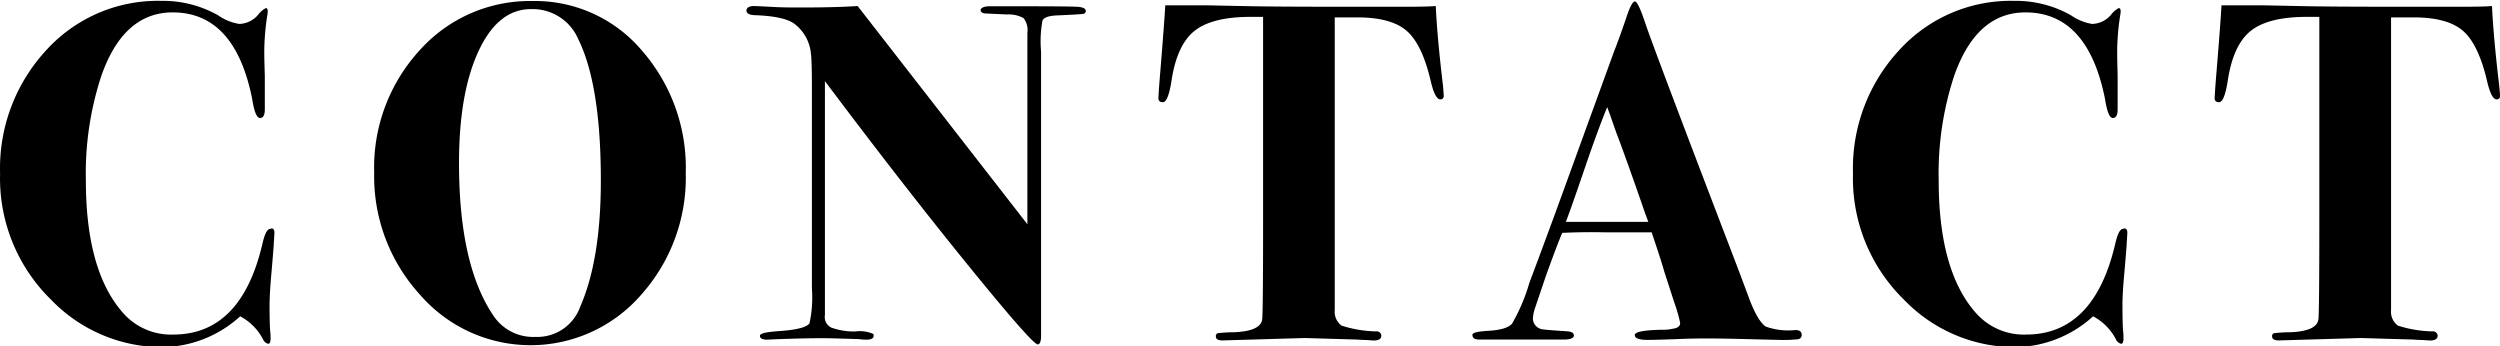
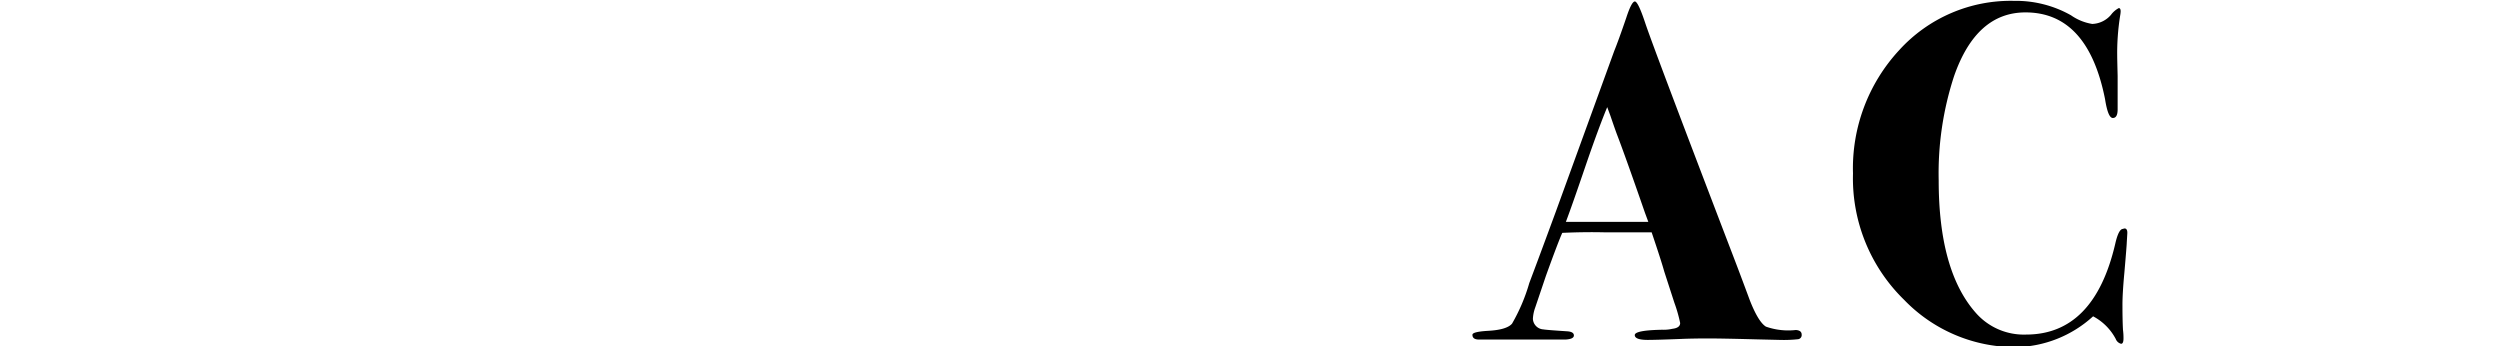
<svg xmlns="http://www.w3.org/2000/svg" id="contents" width="290.3" height="40.21" viewBox="0 0 290.3 40.21">
  <title>title-contact</title>
  <g>
-     <path d="M886.56,5750.74l-0.06,1q0,0.28-.28,3.53-0.22,2.46-.22,3.81,0,1.68.06,2.8a6.91,6.91,0,0,1,.06,1q0,0.62-.28.62a0.92,0.92,0,0,1-.62-0.56,6.3,6.3,0,0,0-2.63-2.63,13.66,13.66,0,0,1-9,3.58,17.94,17.94,0,0,1-12.94-5.49,19.7,19.7,0,0,1-5.94-14.67,20.18,20.18,0,0,1,5.35-14.31,17.5,17.5,0,0,1,13.36-5.74,13,13,0,0,1,6.61,1.68,5.92,5.92,0,0,0,2.46,1,3,3,0,0,0,2.18-1.06,2.76,2.76,0,0,1,.9-0.78c0.15,0,.22.13,0.22,0.39a3.4,3.4,0,0,1-.06.5,27.74,27.74,0,0,0-.34,4.71q0,0.28.06,2.29v3.87q0,1-.56,1t-0.9-2.18q-2-10.08-9.24-10.08-5.71,0-8.29,7.39a36.22,36.22,0,0,0-1.79,12.1q0,10.47,4.26,15.34a7.41,7.41,0,0,0,5.88,2.58q7.9,0,10.36-10.53,0.39-1.73.9-1.74C886.43,5750,886.6,5750.25,886.56,5750.74Z" transform="translate(-854.7 -5723.58)" />
-     <path d="M934.33,5743.68a20.41,20.41,0,0,1-5.24,14.2,17,17,0,0,1-25.62-.08,20.38,20.38,0,0,1-5.32-14.17,20.13,20.13,0,0,1,5.29-14.22,17.17,17.17,0,0,1,13.13-5.71,16.24,16.24,0,0,1,12.66,5.74A20.69,20.69,0,0,1,934.33,5743.68Zm-9.86.87q0-11.13-2.63-16.44a5.76,5.76,0,0,0-5.49-3.47q-3.81,0-6.08,4.87t-2.27,13q0,11.85,4,17.73a5.53,5.53,0,0,0,4.87,2.46,5.29,5.29,0,0,0,5.21-3.52Q924.47,5753.72,924.47,5744.55Z" transform="translate(-854.7 -5723.58)" />
-     <path d="M980.79,5724.86a0.37,0.37,0,0,1-.41.34q-0.41.06-2.93,0.17-1.48.06-1.7,0.62a13.18,13.18,0,0,0-.16,3.58v33c0,0.63-.13,1-0.39,1q-0.62,0-8.15-9.27T950.49,5733v27.16a1.36,1.36,0,0,0,.74,1.46,7.83,7.83,0,0,0,2.77.45,3.94,3.94,0,0,1,2.09.28,0.32,0.32,0,0,1,.06.22c0,0.3-.28.45-0.84,0.45a5.27,5.27,0,0,1-.84-0.06q-3.36-.11-4.2-0.11-2,0-5.15.11l-1.34.06c-0.56,0-.84-0.15-0.84-0.45s0.82-.45,2.46-0.56q2.85-.22,3.3-0.89a14.06,14.06,0,0,0,.28-4v-23q0-3.52-.11-4.25a4.89,4.89,0,0,0-2-3.58q-1.23-.84-4.59-0.95-0.9-.06-0.9-0.53t0.78-.53q0.34,0,2.41.11,1,0.06,3,.06,4.15,0,6.72-.17L974,5749.62v-22.23a2.27,2.27,0,0,0-.45-1.71,3.55,3.55,0,0,0-1.9-.42l-2.41-.11c-0.45,0-.67-0.17-0.67-0.39s0.34-.45,1-0.45h3.64q5.66,0,6.61.06T980.79,5724.86Z" transform="translate(-854.7 -5723.58)" />
-     <path d="M1022.34,5734.67a0.37,0.37,0,0,1-.39.45q-0.62,0-1.12-2.16-1-4.26-2.8-5.81t-5.71-1.55h-2.63v34a2,2,0,0,0,.79,1.79,14,14,0,0,0,4,.67,0.54,0.54,0,0,1,.62.5c0,0.37-.3.56-0.9,0.56l-0.84-.06c-0.56,0-1-.06-1.4-0.06l-5.77-.17-9.52.28q-0.79,0-.78-0.45a0.34,0.34,0,0,1,.22-0.39,17.61,17.61,0,0,1,1.85-.11q3.08-.11,3.3-1.46,0.11-.73.11-11.4v-23.76h-1.46q-4.48,0-6.52,1.64t-2.66,5.82q-0.39,2.45-1,2.45t-0.5-.67q0-.45.22-3.08,0.45-5.49.56-7.5h4.93l3.89,0.08q3.72,0.08,9.49.08,3.19,0,5.71,0t4.59,0q1.85,0,2.8-.08,0.17,3.62.84,9.25Q1022.34,5734.44,1022.34,5734.67Z" transform="translate(-854.7 -5723.58)" />
    <path d="M1063.91,5762.44a0.48,0.48,0,0,1-.42.53,15.73,15.73,0,0,1-2.16.08l-2.52-.06q-4.15-.11-5.71-0.11-1.85,0-3.25.06-2.8.11-3.81,0.11-1.51,0-1.51-.56t3.19-.62a4.58,4.58,0,0,0,1.18-.11c0.6-.07.9-0.3,0.9-0.67a16.49,16.49,0,0,0-.67-2.35l-1.18-3.64q-0.34-1.23-1.46-4.54h-5.38q-2.35-.06-5,0.06-0.5,1.12-1.9,5l-1.23,3.64a4.49,4.49,0,0,0-.28,1.34,1.29,1.29,0,0,0,1.23,1.23q0.28,0.06,2.74.22,0.79,0.05.79,0.48t-1,.48h-10q-0.79,0-.78-0.56,0-.34,1.74-0.45,2.24-.11,2.86-0.84a21.05,21.05,0,0,0,2-4.71q1.06-2.8,3.08-8.29l6.78-18.65q0.5-1.23,1.4-3.86,0.62-1.9,1-1.9t1.23,2.58q1.12,3.3,9.85,26.1,1.12,2.91,2.24,5.94,1,2.58,1.9,3.14a7.84,7.84,0,0,0,3.47.39Q1063.91,5761.94,1063.91,5762.44Zm-17.81-13.1q-0.06-.17-0.39-1.06-2.25-6.49-3.26-9.12-0.27-.73-0.75-2.14l-0.37-1q-1,2.41-2.46,6.66-1.62,4.76-2.34,6.66h9.58Z" transform="translate(-854.7 -5723.58)" />
    <path d="M1101.72,5750.74l-0.06,1q0,0.28-.28,3.53-0.23,2.46-.22,3.81,0,1.68.06,2.8a7.09,7.09,0,0,1,.06,1q0,0.62-.28.62a0.91,0.91,0,0,1-.62-0.56,6.3,6.3,0,0,0-2.63-2.63,13.66,13.66,0,0,1-9,3.58,17.94,17.94,0,0,1-12.94-5.49,19.69,19.69,0,0,1-5.94-14.67,20.18,20.18,0,0,1,5.35-14.31,17.5,17.5,0,0,1,13.36-5.74,13,13,0,0,1,6.61,1.68,5.93,5.93,0,0,0,2.46,1,3,3,0,0,0,2.18-1.06,2.72,2.72,0,0,1,.9-0.78c0.15,0,.22.13,0.22,0.39a3.5,3.5,0,0,1-.06.5,27.63,27.63,0,0,0-.34,4.71q0,0.28.05,2.29v3.87q0,1-.56,1t-0.9-2.18q-2-10.08-9.24-10.08-5.71,0-8.29,7.39a36.22,36.22,0,0,0-1.79,12.1q0,10.47,4.26,15.34a7.41,7.41,0,0,0,5.88,2.58q7.9,0,10.36-10.53,0.39-1.73.9-1.74C1101.59,5750,1101.76,5750.25,1101.72,5750.74Z" transform="translate(-854.7 -5723.58)" />
-     <path d="M1145,5734.67a0.37,0.37,0,0,1-.39.45q-0.62,0-1.12-2.16-1-4.26-2.8-5.81t-5.71-1.55h-2.63v34a2,2,0,0,0,.79,1.79,14,14,0,0,0,4,.67,0.54,0.54,0,0,1,.62.5c0,0.37-.3.56-0.9,0.56l-0.84-.06c-0.56,0-1-.06-1.4-0.06l-5.77-.17-9.52.28q-0.79,0-.79-0.45a0.34,0.34,0,0,1,.22-0.39,17.58,17.58,0,0,1,1.85-.11q3.08-.11,3.3-1.46,0.11-.73.11-11.4v-23.76h-1.46q-4.48,0-6.52,1.64t-2.66,5.82q-0.39,2.45-1,2.45t-0.5-.67q0-.45.22-3.08,0.45-5.49.56-7.5h4.93l3.89,0.08q3.72,0.08,9.49.08,3.19,0,5.71,0t4.59,0q1.85,0,2.8-.08,0.17,3.62.84,9.25Q1145,5734.44,1145,5734.67Z" transform="translate(-854.7 -5723.58)" />
  </g>
</svg>